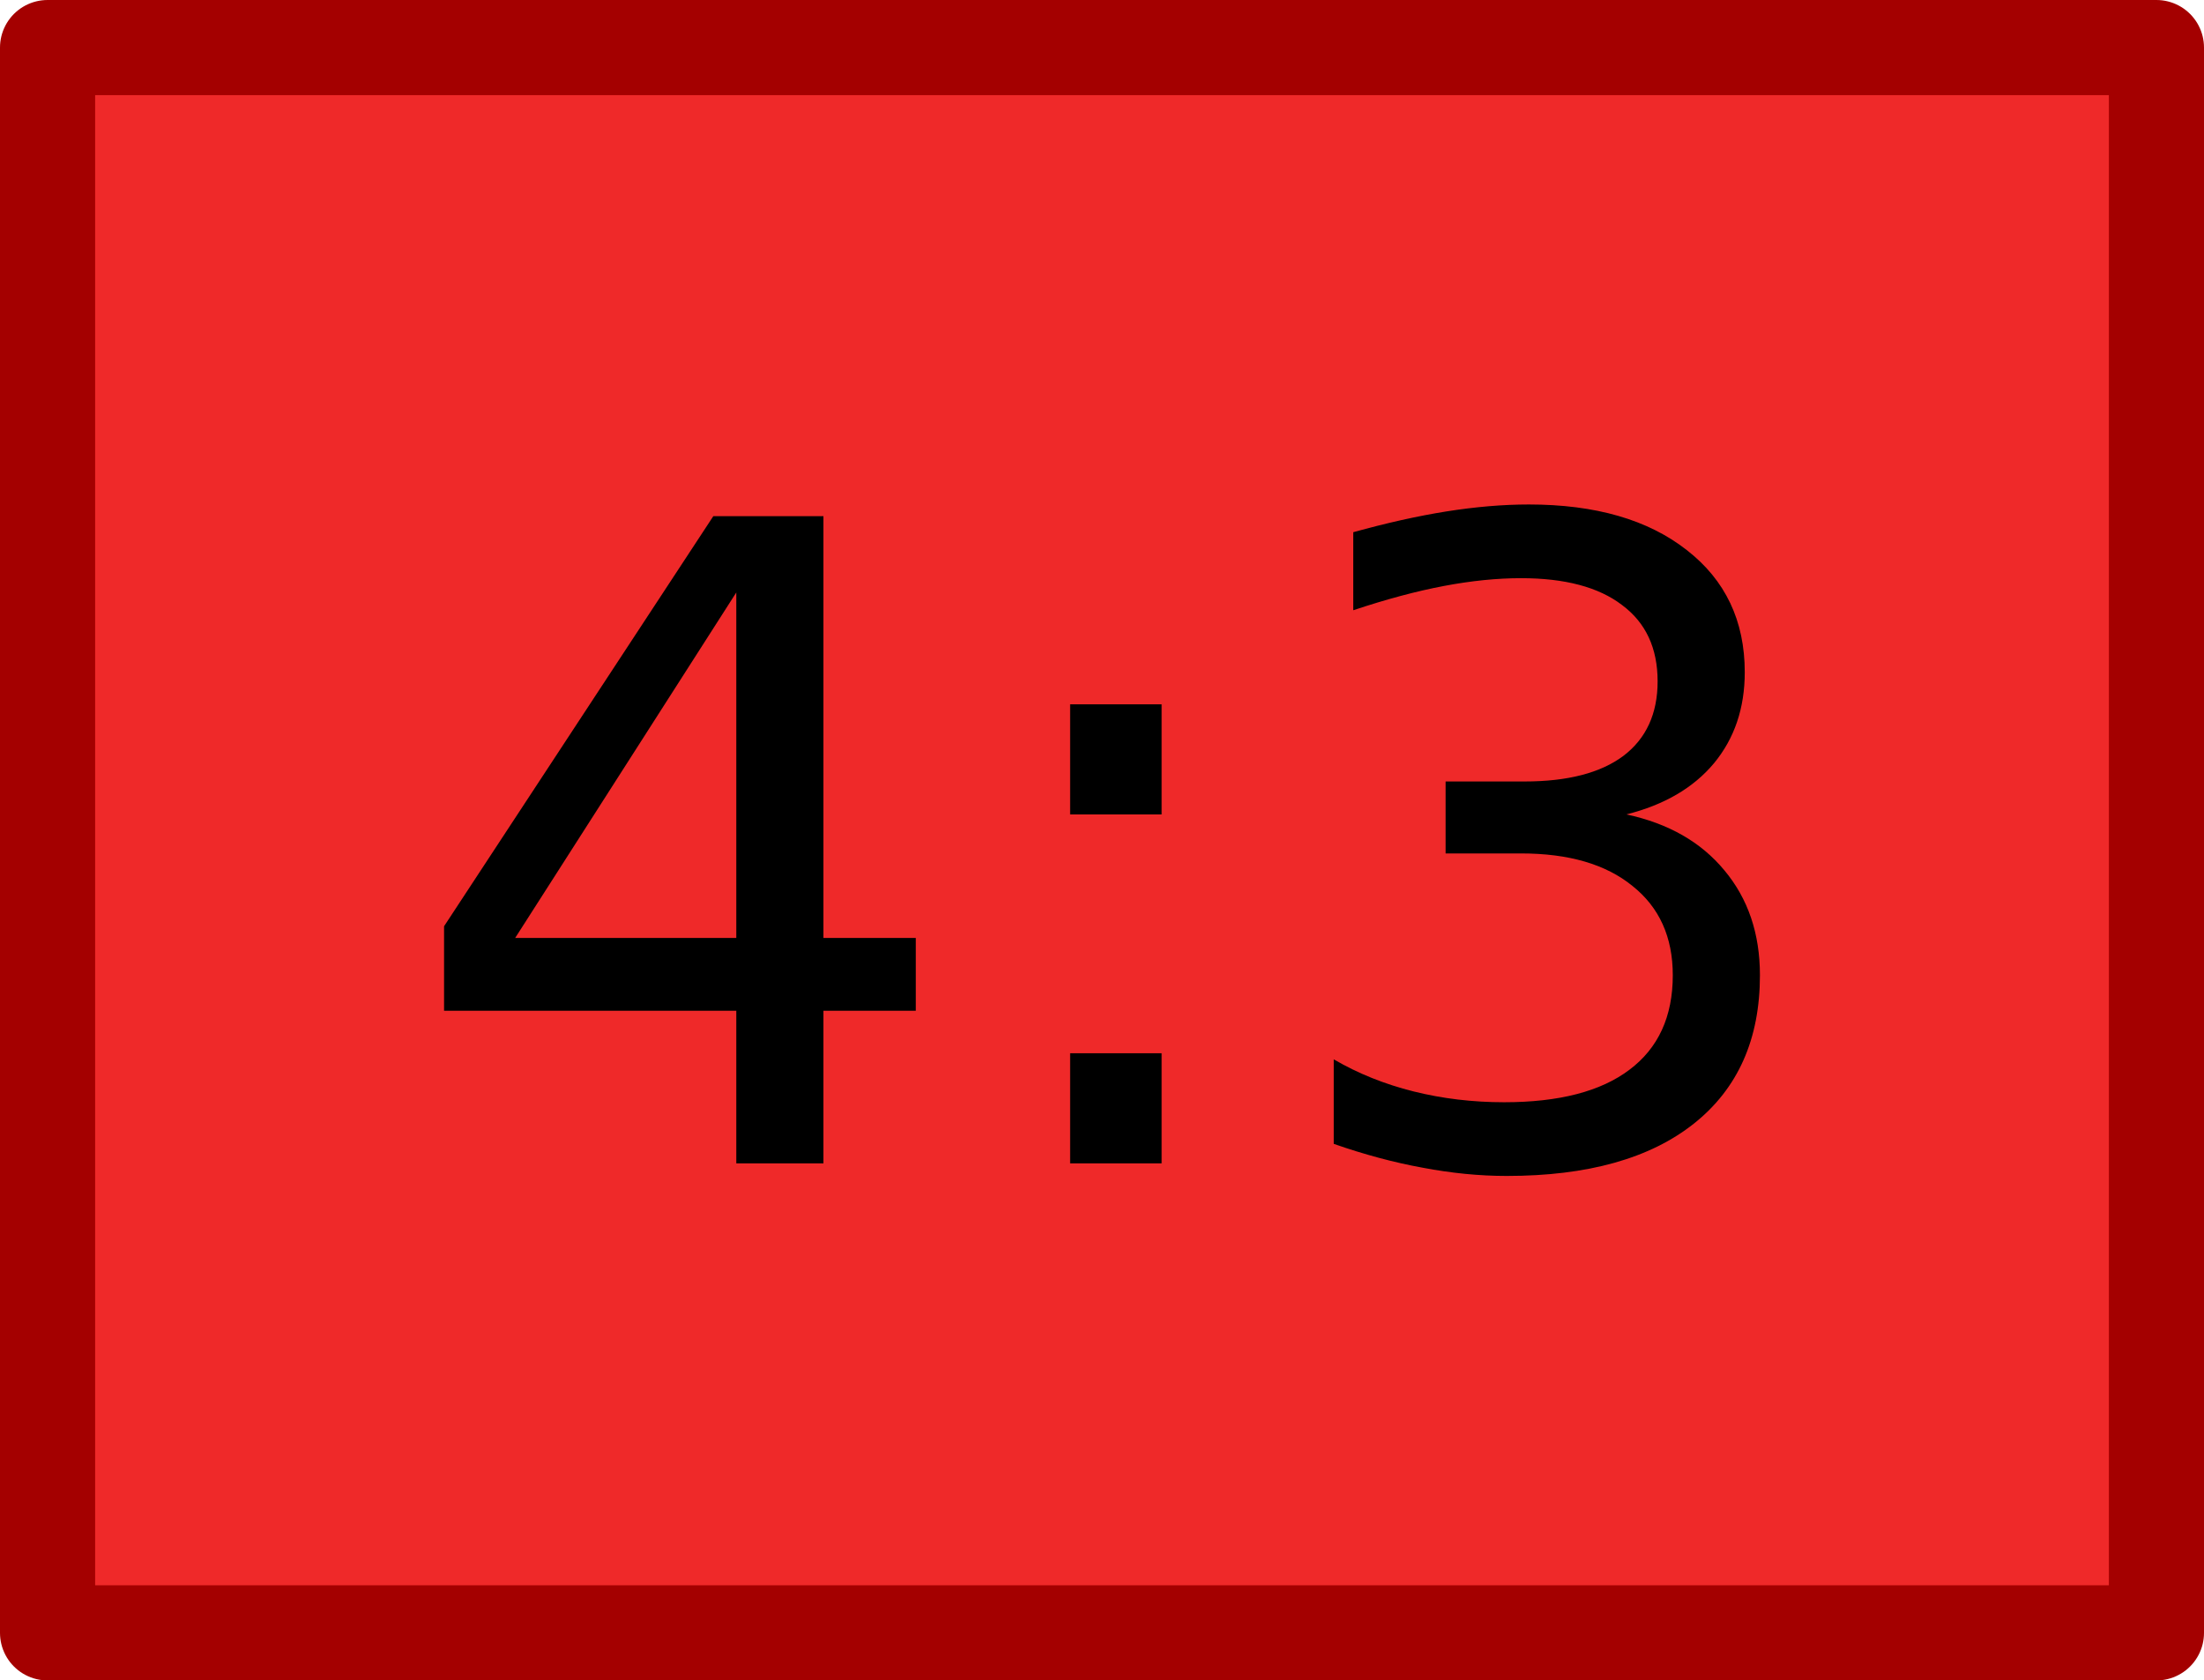
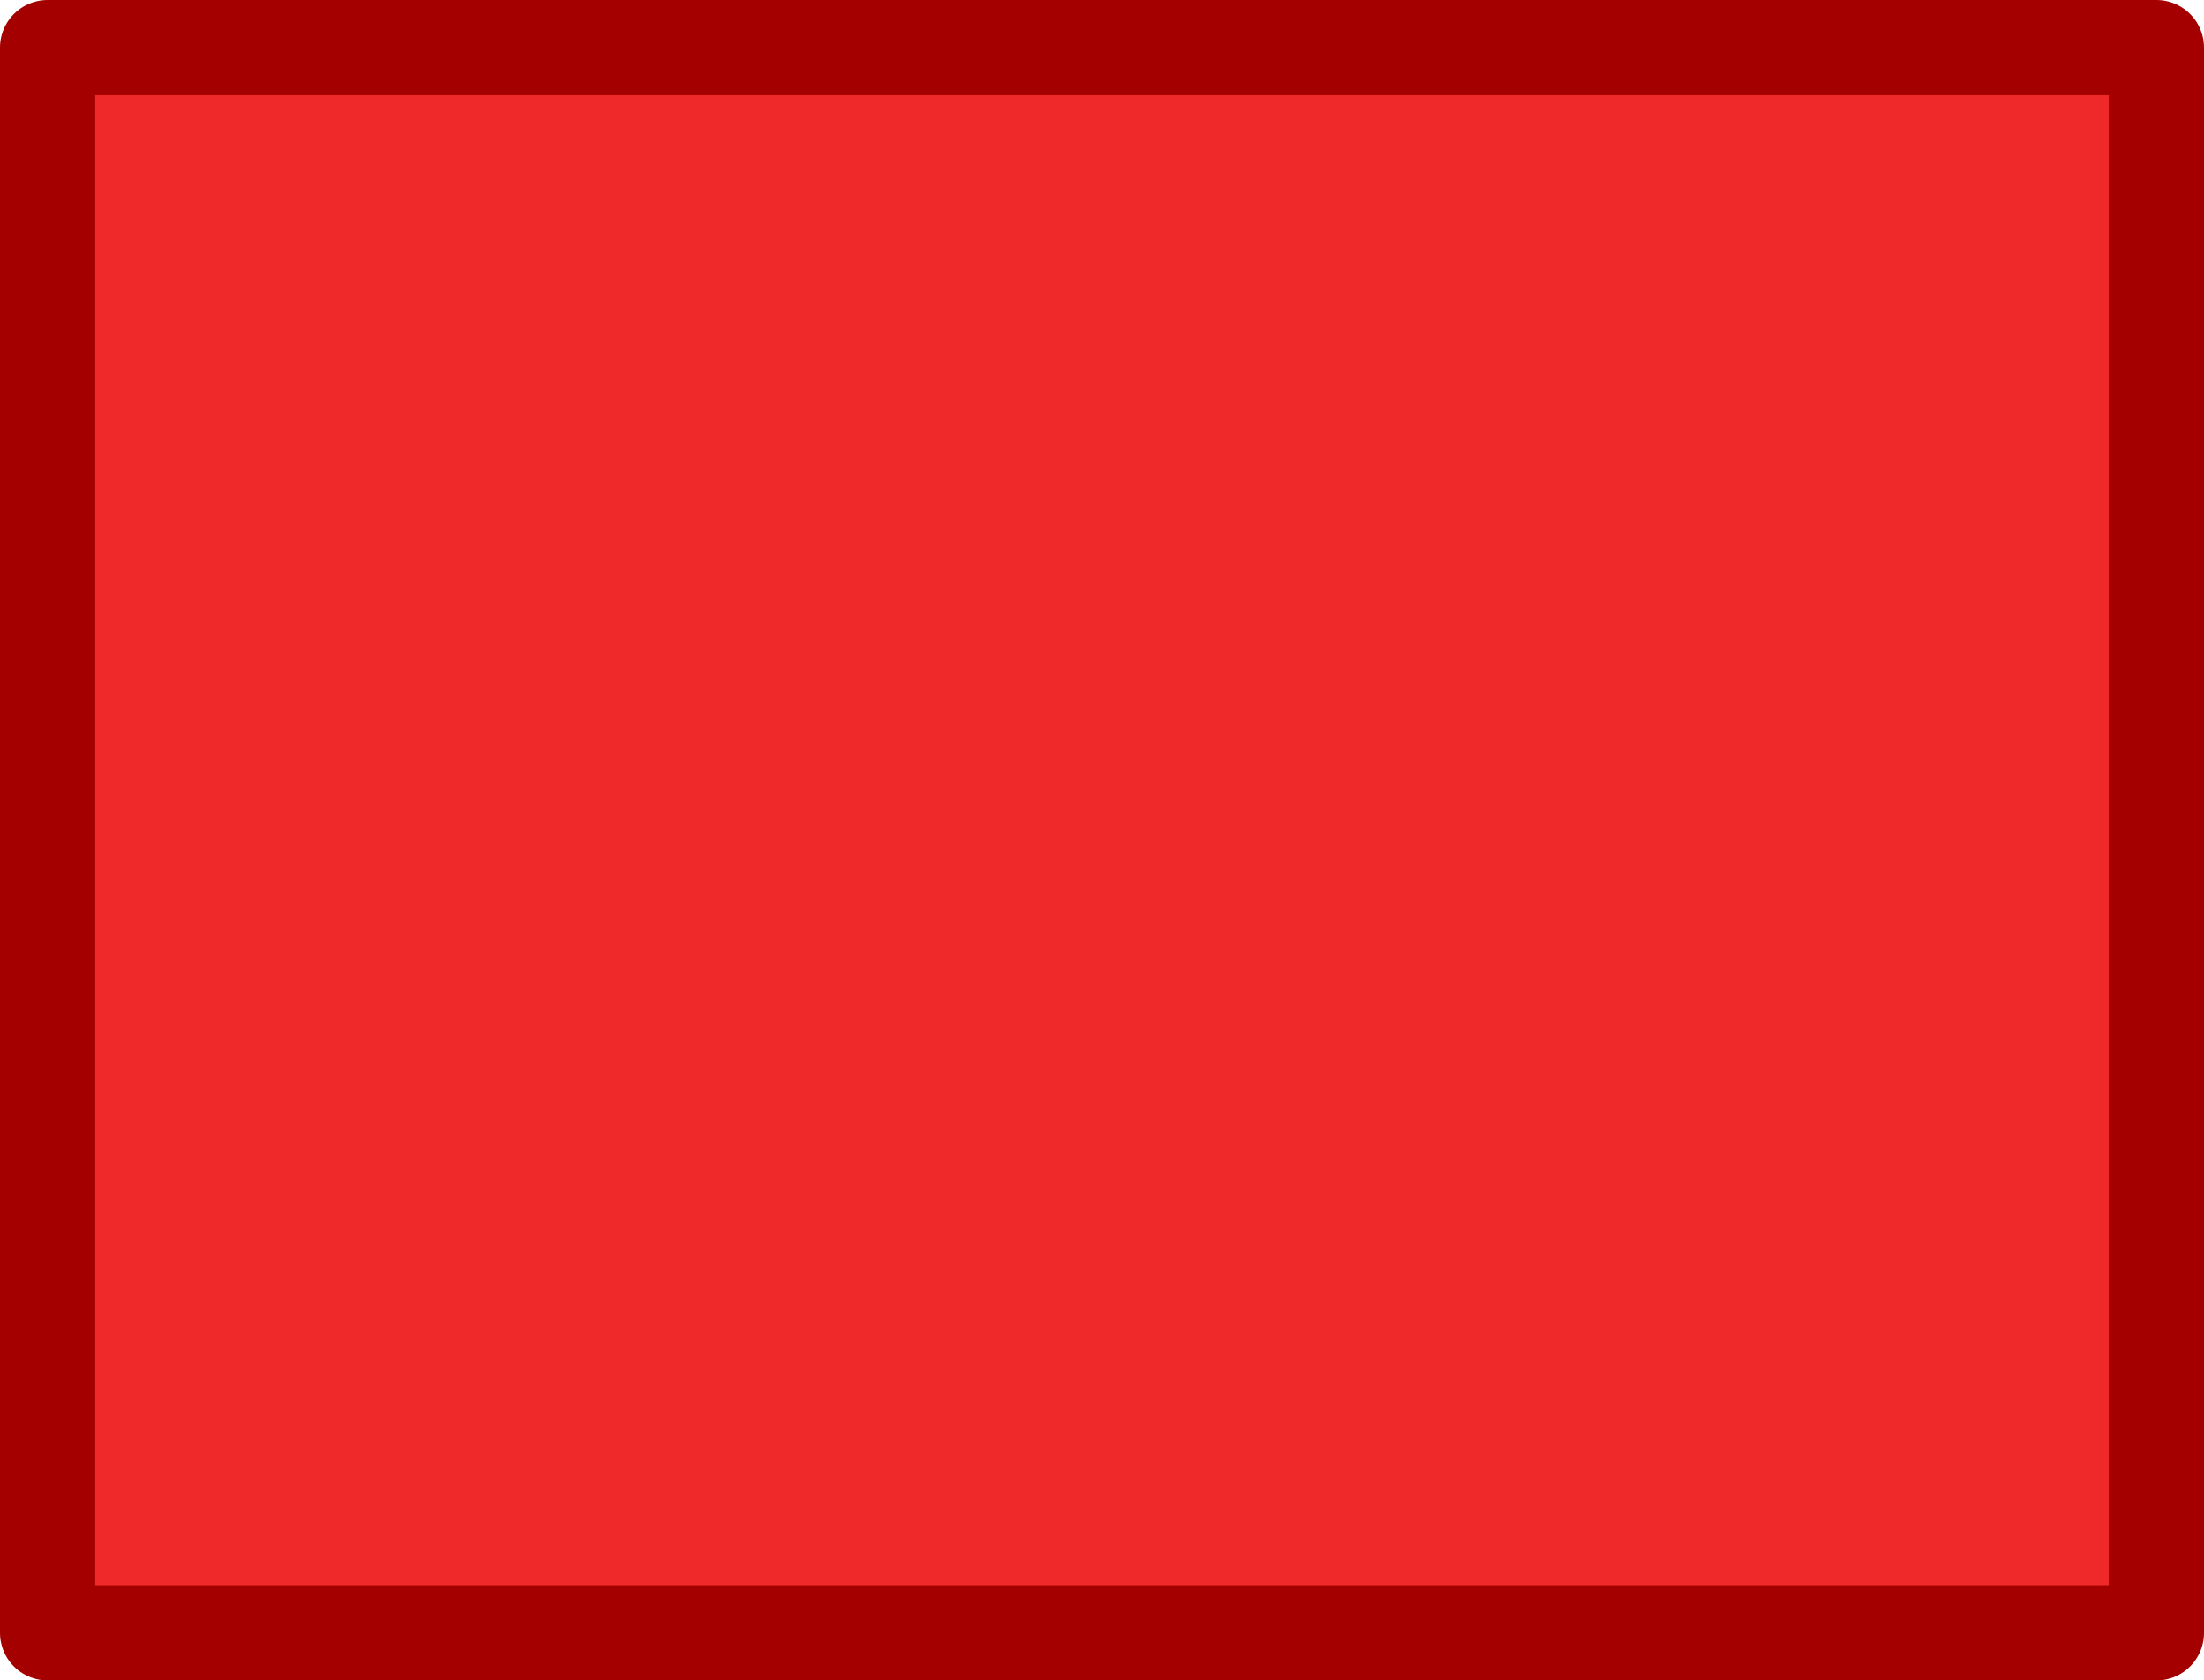
<svg xmlns="http://www.w3.org/2000/svg" width="139" height="106">
  <rect style="fill:#ef2929;stroke:#a40000;stroke-width:6;stroke-linecap:round;stroke-linejoin:round;stroke-miterlimit:4;stroke-opacity:1" height="100" width="133" y="3" x="3" />
-   <path d="M 46.436,37.373 L 32.49,59.166 L 46.436,59.166 L 46.436,37.373 M 44.986,32.561 L 51.932,32.561 L 51.932,59.166 L 57.756,59.166 L 57.756,63.76 L 51.932,63.76 L 51.932,73.385 L 46.436,73.385 L 46.436,63.76 L 28.006,63.76 L 28.006,58.428 L 44.986,32.561 M 67.49,66.439 L 73.26,66.439 L 73.26,73.385 L 67.49,73.385 L 67.49,66.439 M 67.49,44.428 L 73.26,44.428 L 73.26,51.373 L 67.49,51.373 L 67.49,44.428 M 102.572,51.373 C 105.215,51.938 107.275,53.114 108.752,54.9 C 110.247,56.687 110.994,58.893 110.994,61.518 C 110.994,65.546 109.609,68.663 106.838,70.869 C 104.067,73.075 100.13,74.178 95.025,74.178 C 93.312,74.178 91.544,74.005 89.721,73.658 C 87.916,73.33 86.048,72.829 84.115,72.154 L 84.115,66.822 C 85.646,67.716 87.324,68.39 89.146,68.846 C 90.969,69.301 92.874,69.529 94.861,69.529 C 98.325,69.529 100.959,68.846 102.764,67.479 C 104.587,66.111 105.498,64.124 105.498,61.518 C 105.498,59.111 104.65,57.234 102.955,55.885 C 101.278,54.518 98.936,53.834 95.928,53.834 L 91.17,53.834 L 91.17,49.295 L 96.146,49.295 C 98.863,49.295 100.941,48.757 102.381,47.682 C 103.821,46.588 104.541,45.02 104.541,42.979 C 104.541,40.882 103.794,39.278 102.299,38.166 C 100.822,37.036 98.699,36.471 95.928,36.471 C 94.415,36.471 92.792,36.635 91.061,36.963 C 89.329,37.291 87.424,37.801 85.346,38.494 L 85.346,33.572 C 87.442,32.989 89.402,32.551 91.225,32.26 C 93.066,31.968 94.798,31.822 96.42,31.822 C 100.613,31.822 103.93,32.779 106.373,34.693 C 108.816,36.589 110.037,39.16 110.037,42.404 C 110.037,44.665 109.39,46.579 108.096,48.146 C 106.801,49.696 104.96,50.772 102.572,51.373" />
</svg>